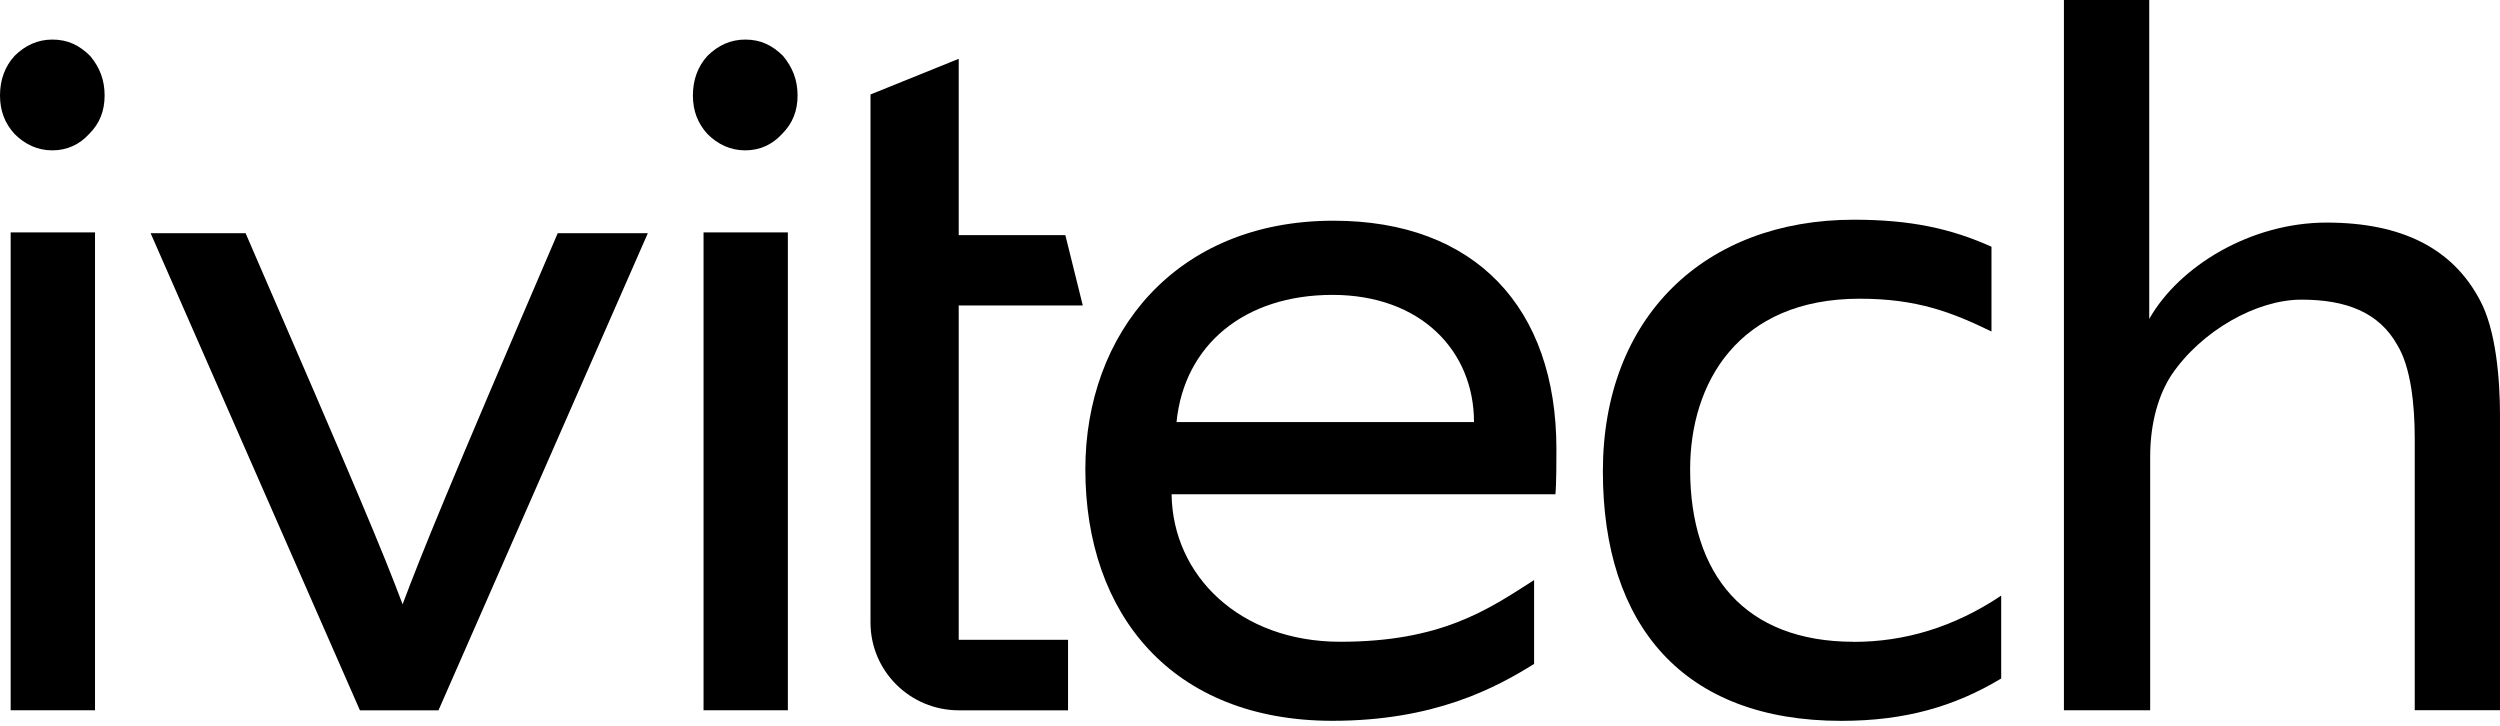
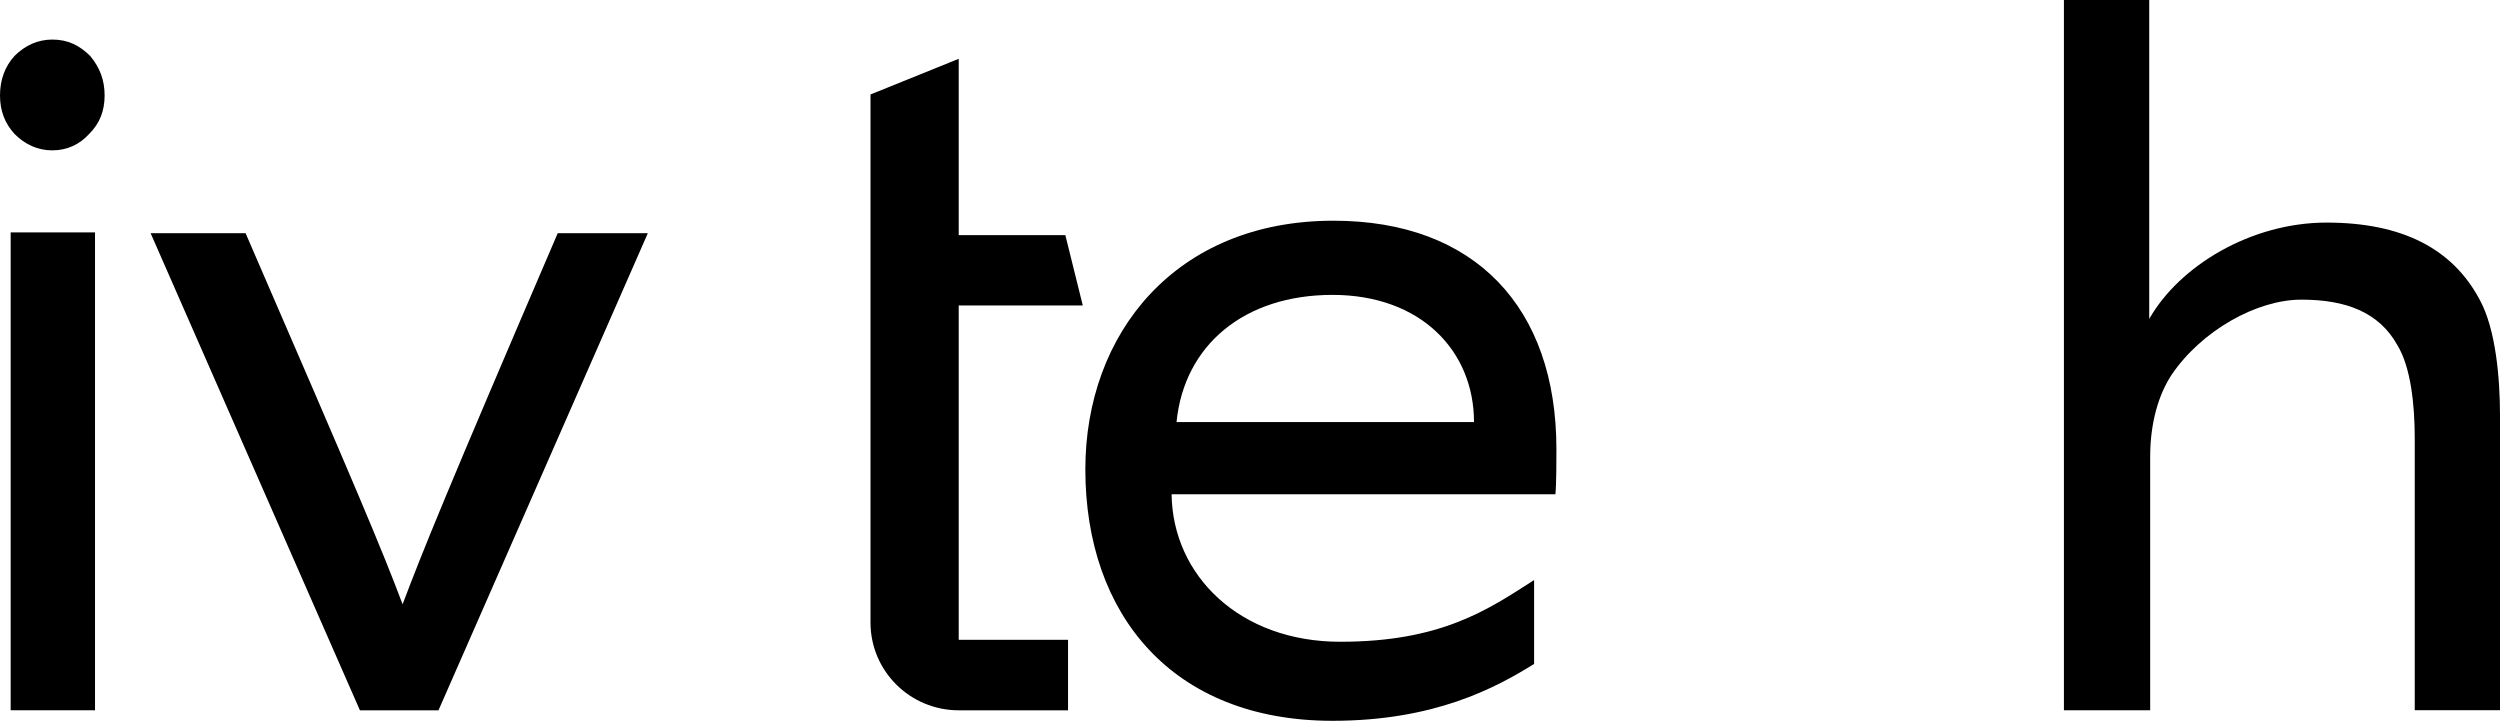
<svg xmlns="http://www.w3.org/2000/svg" width="155" height="45" viewBox="0 0 155 45" fill="none">
  <path d="M34.578 14.46C27.545 30.83 26.227 34.119 24.961 37.466C23.702 34.119 22.197 30.534 15.227 14.46H9.339L22.315 44.039H27.186L40.165 14.46H34.578Z" fill="black" />
-   <path d="M43.62 14.408V44.038H48.847V14.408H43.62ZM48.547 3.465C47.886 2.811 47.166 2.453 46.205 2.453C45.302 2.453 44.52 2.811 43.862 3.465C43.261 4.122 42.96 4.961 42.96 5.917C42.96 6.873 43.261 7.647 43.862 8.308C44.52 8.965 45.302 9.322 46.205 9.322C47.107 9.322 47.886 8.965 48.484 8.308C49.145 7.651 49.449 6.873 49.449 5.917C49.449 4.961 49.145 4.187 48.547 3.465Z" fill="black" />
  <path d="M0.661 14.408V44.038H5.891V14.408H0.661ZM5.587 3.465C4.926 2.811 4.206 2.453 3.245 2.453C2.342 2.453 1.56 2.811 0.903 3.465C0.301 4.122 0 4.961 0 5.917C0 6.873 0.301 7.647 0.903 8.308C1.56 8.965 2.342 9.322 3.245 9.322C4.148 9.322 4.926 8.965 5.525 8.308C6.185 7.651 6.486 6.873 6.486 5.917C6.486 4.961 6.189 4.187 5.587 3.465Z" fill="black" />
  <path d="M72.944 26.17C73.421 21.389 77.15 18.283 82.616 18.283C88.082 18.283 91.388 21.747 91.388 26.17H72.944ZM96.498 27.845C96.498 19.06 91.447 13.684 82.675 13.684C72.878 13.684 67.291 20.677 67.291 29.098C67.291 38.117 72.698 44.69 82.612 44.69C88.925 44.69 92.71 42.661 95.114 41.164V35.964C92.229 37.818 89.347 39.789 83.097 39.789C76.846 39.789 72.702 35.668 72.639 30.646H96.435C96.498 30.047 96.498 28.434 96.498 27.842V27.845Z" fill="black" />
-   <path d="M114.945 39.791C108.154 39.791 104.788 35.609 104.788 29.097C104.788 23.779 107.736 18.52 115.301 18.52C118.85 18.52 121.012 19.356 123.472 20.553V15.297C120.95 14.162 118.428 13.622 114.941 13.622C105.691 13.622 99.378 19.658 99.378 29.221C99.378 38.783 104.367 44.693 114.16 44.693C118.124 44.693 121.192 43.798 124.074 42.068V36.929C121.13 38.9 118.065 39.795 114.941 39.795L114.945 39.791Z" fill="black" />
  <path d="M153.741 18.582C152.056 15.414 148.932 13.8 144.245 13.8C139.558 13.8 135.113 16.49 133.252 19.775V0H127.963V44.036H133.311V28.32C133.311 26.17 133.853 24.436 134.635 23.243C136.496 20.494 139.921 18.578 142.685 18.578C145.449 18.578 147.493 19.356 148.632 21.389C149.472 22.761 149.714 25.093 149.714 27.185V44.033H155V25.753C155 23.542 154.758 20.436 153.741 18.582Z" fill="black" />
  <path d="M59.444 18.939H67.133L66.051 14.577H59.44V3.646L53.971 5.857V38.6C53.971 41.602 56.42 44.039 59.44 44.039H66.219V39.669H59.44V18.941H59.444V18.939Z" fill="black" />
</svg>